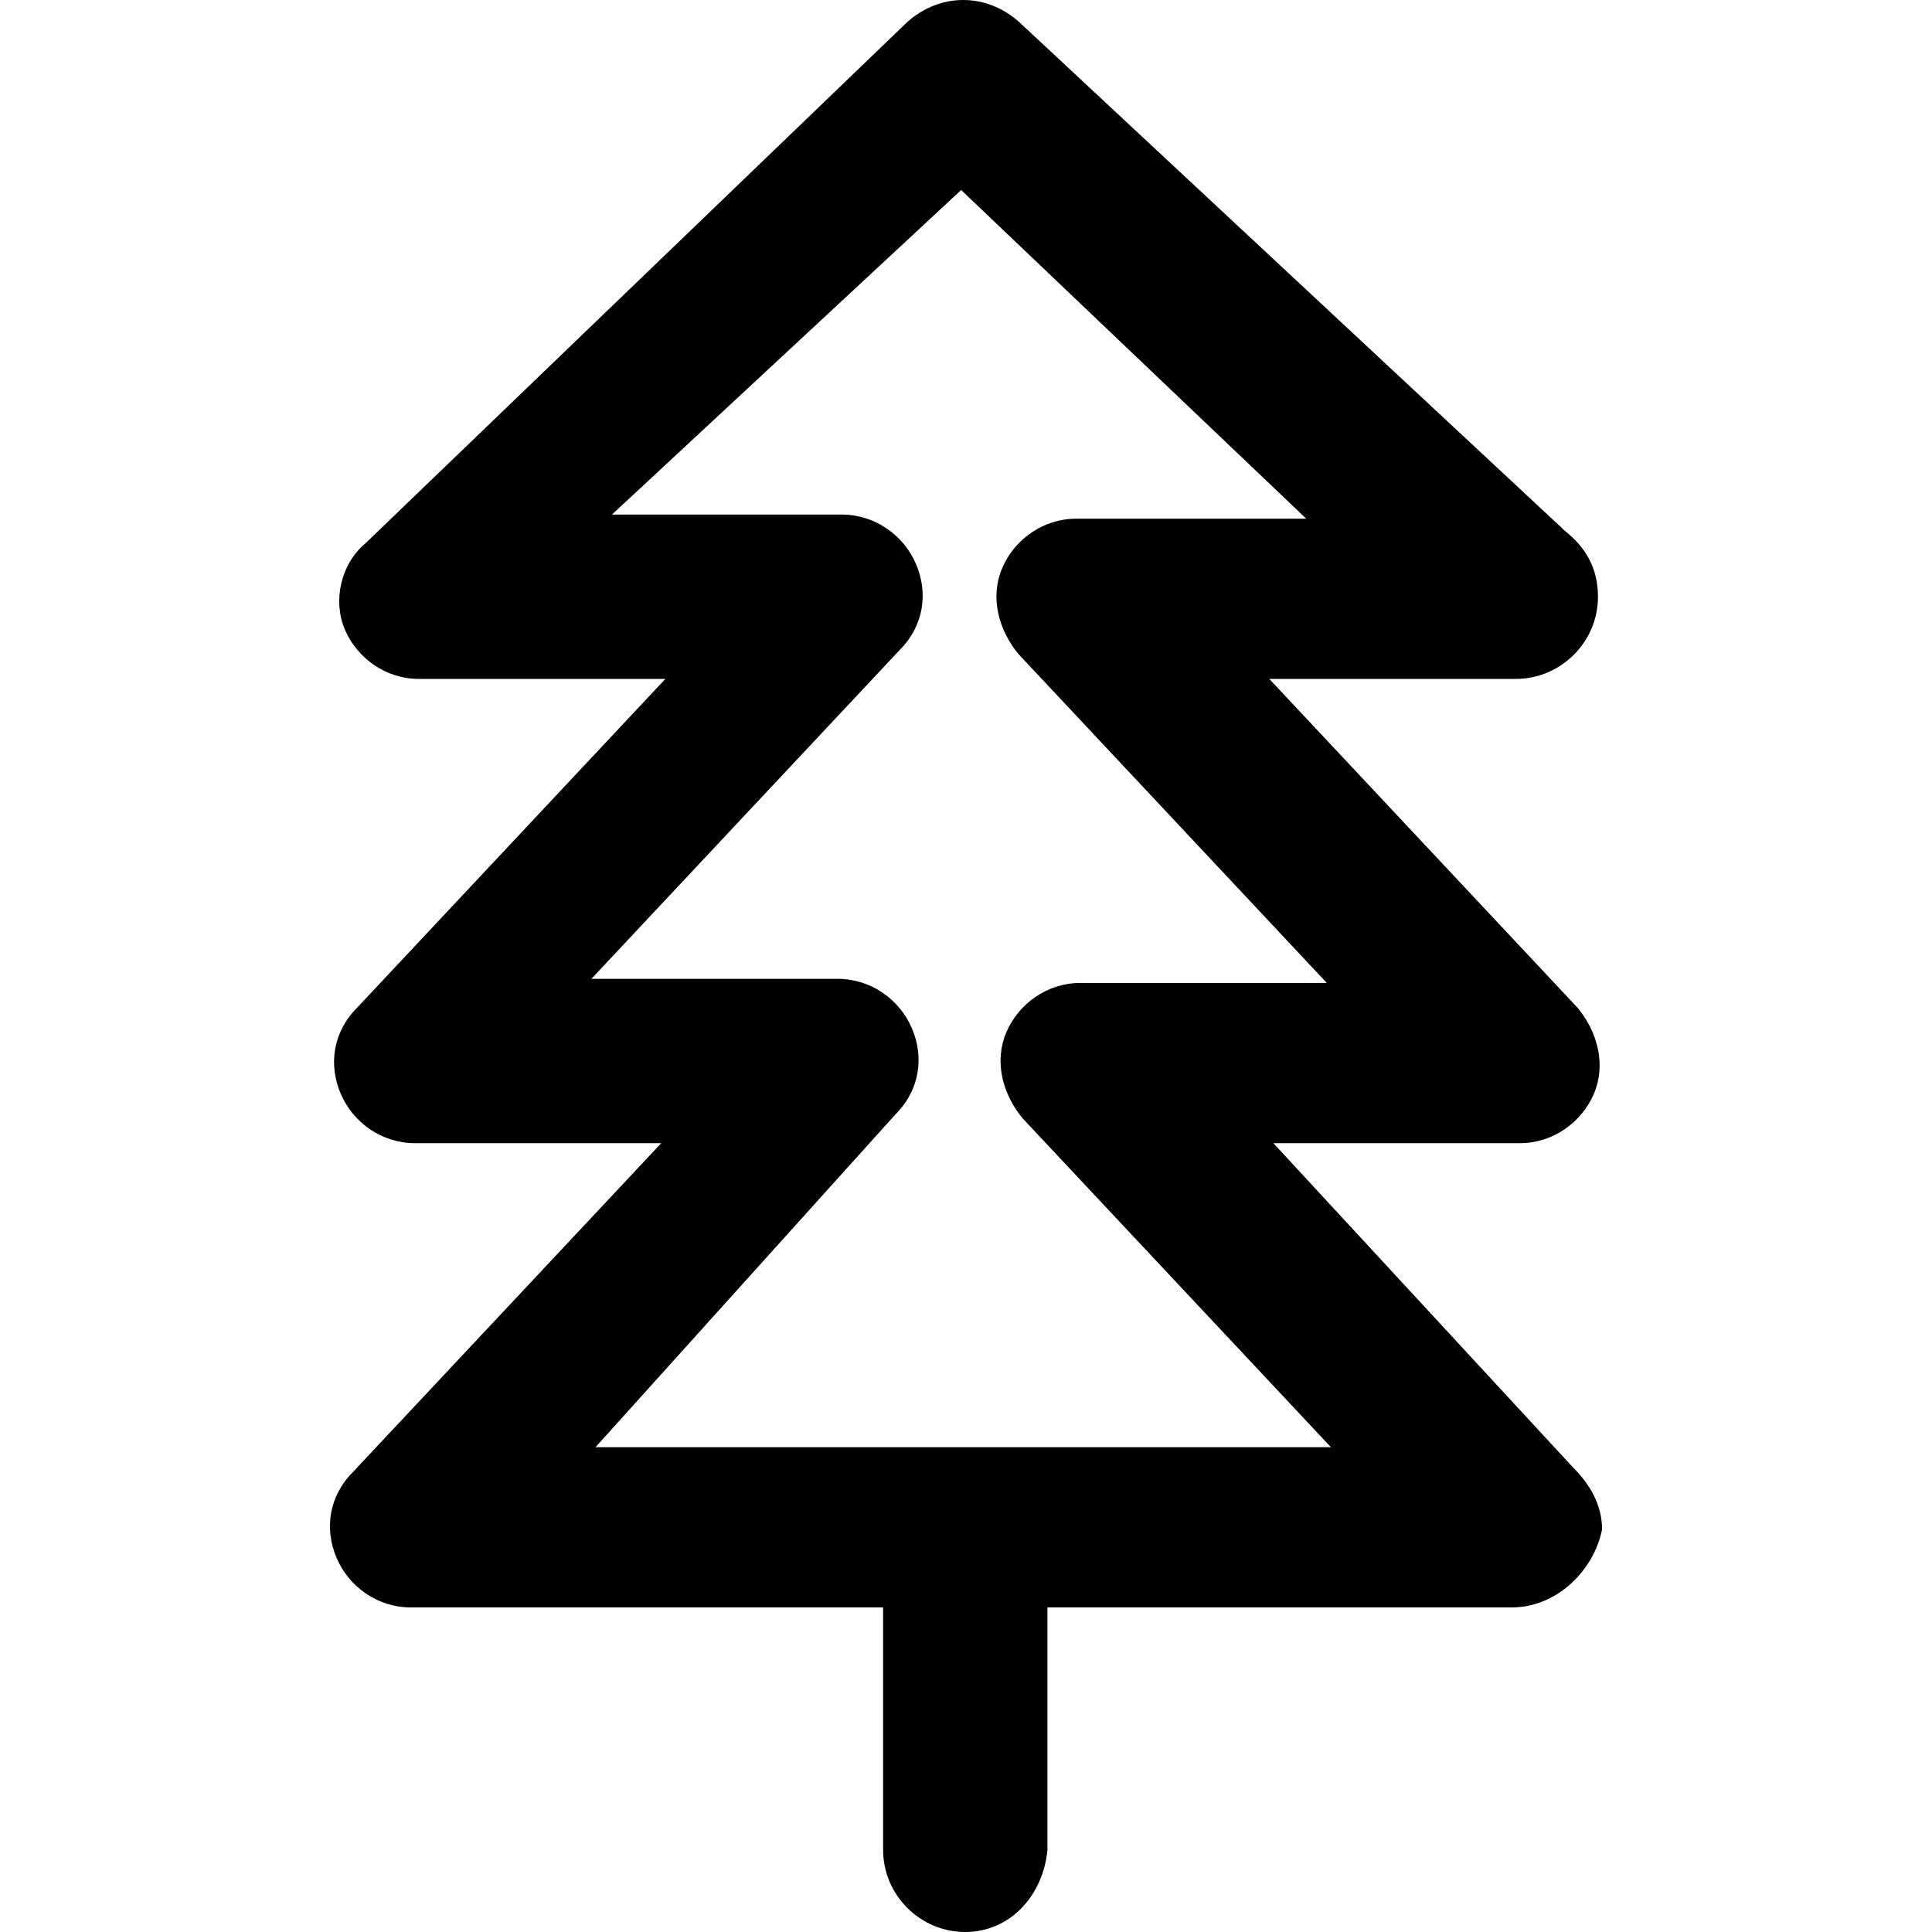
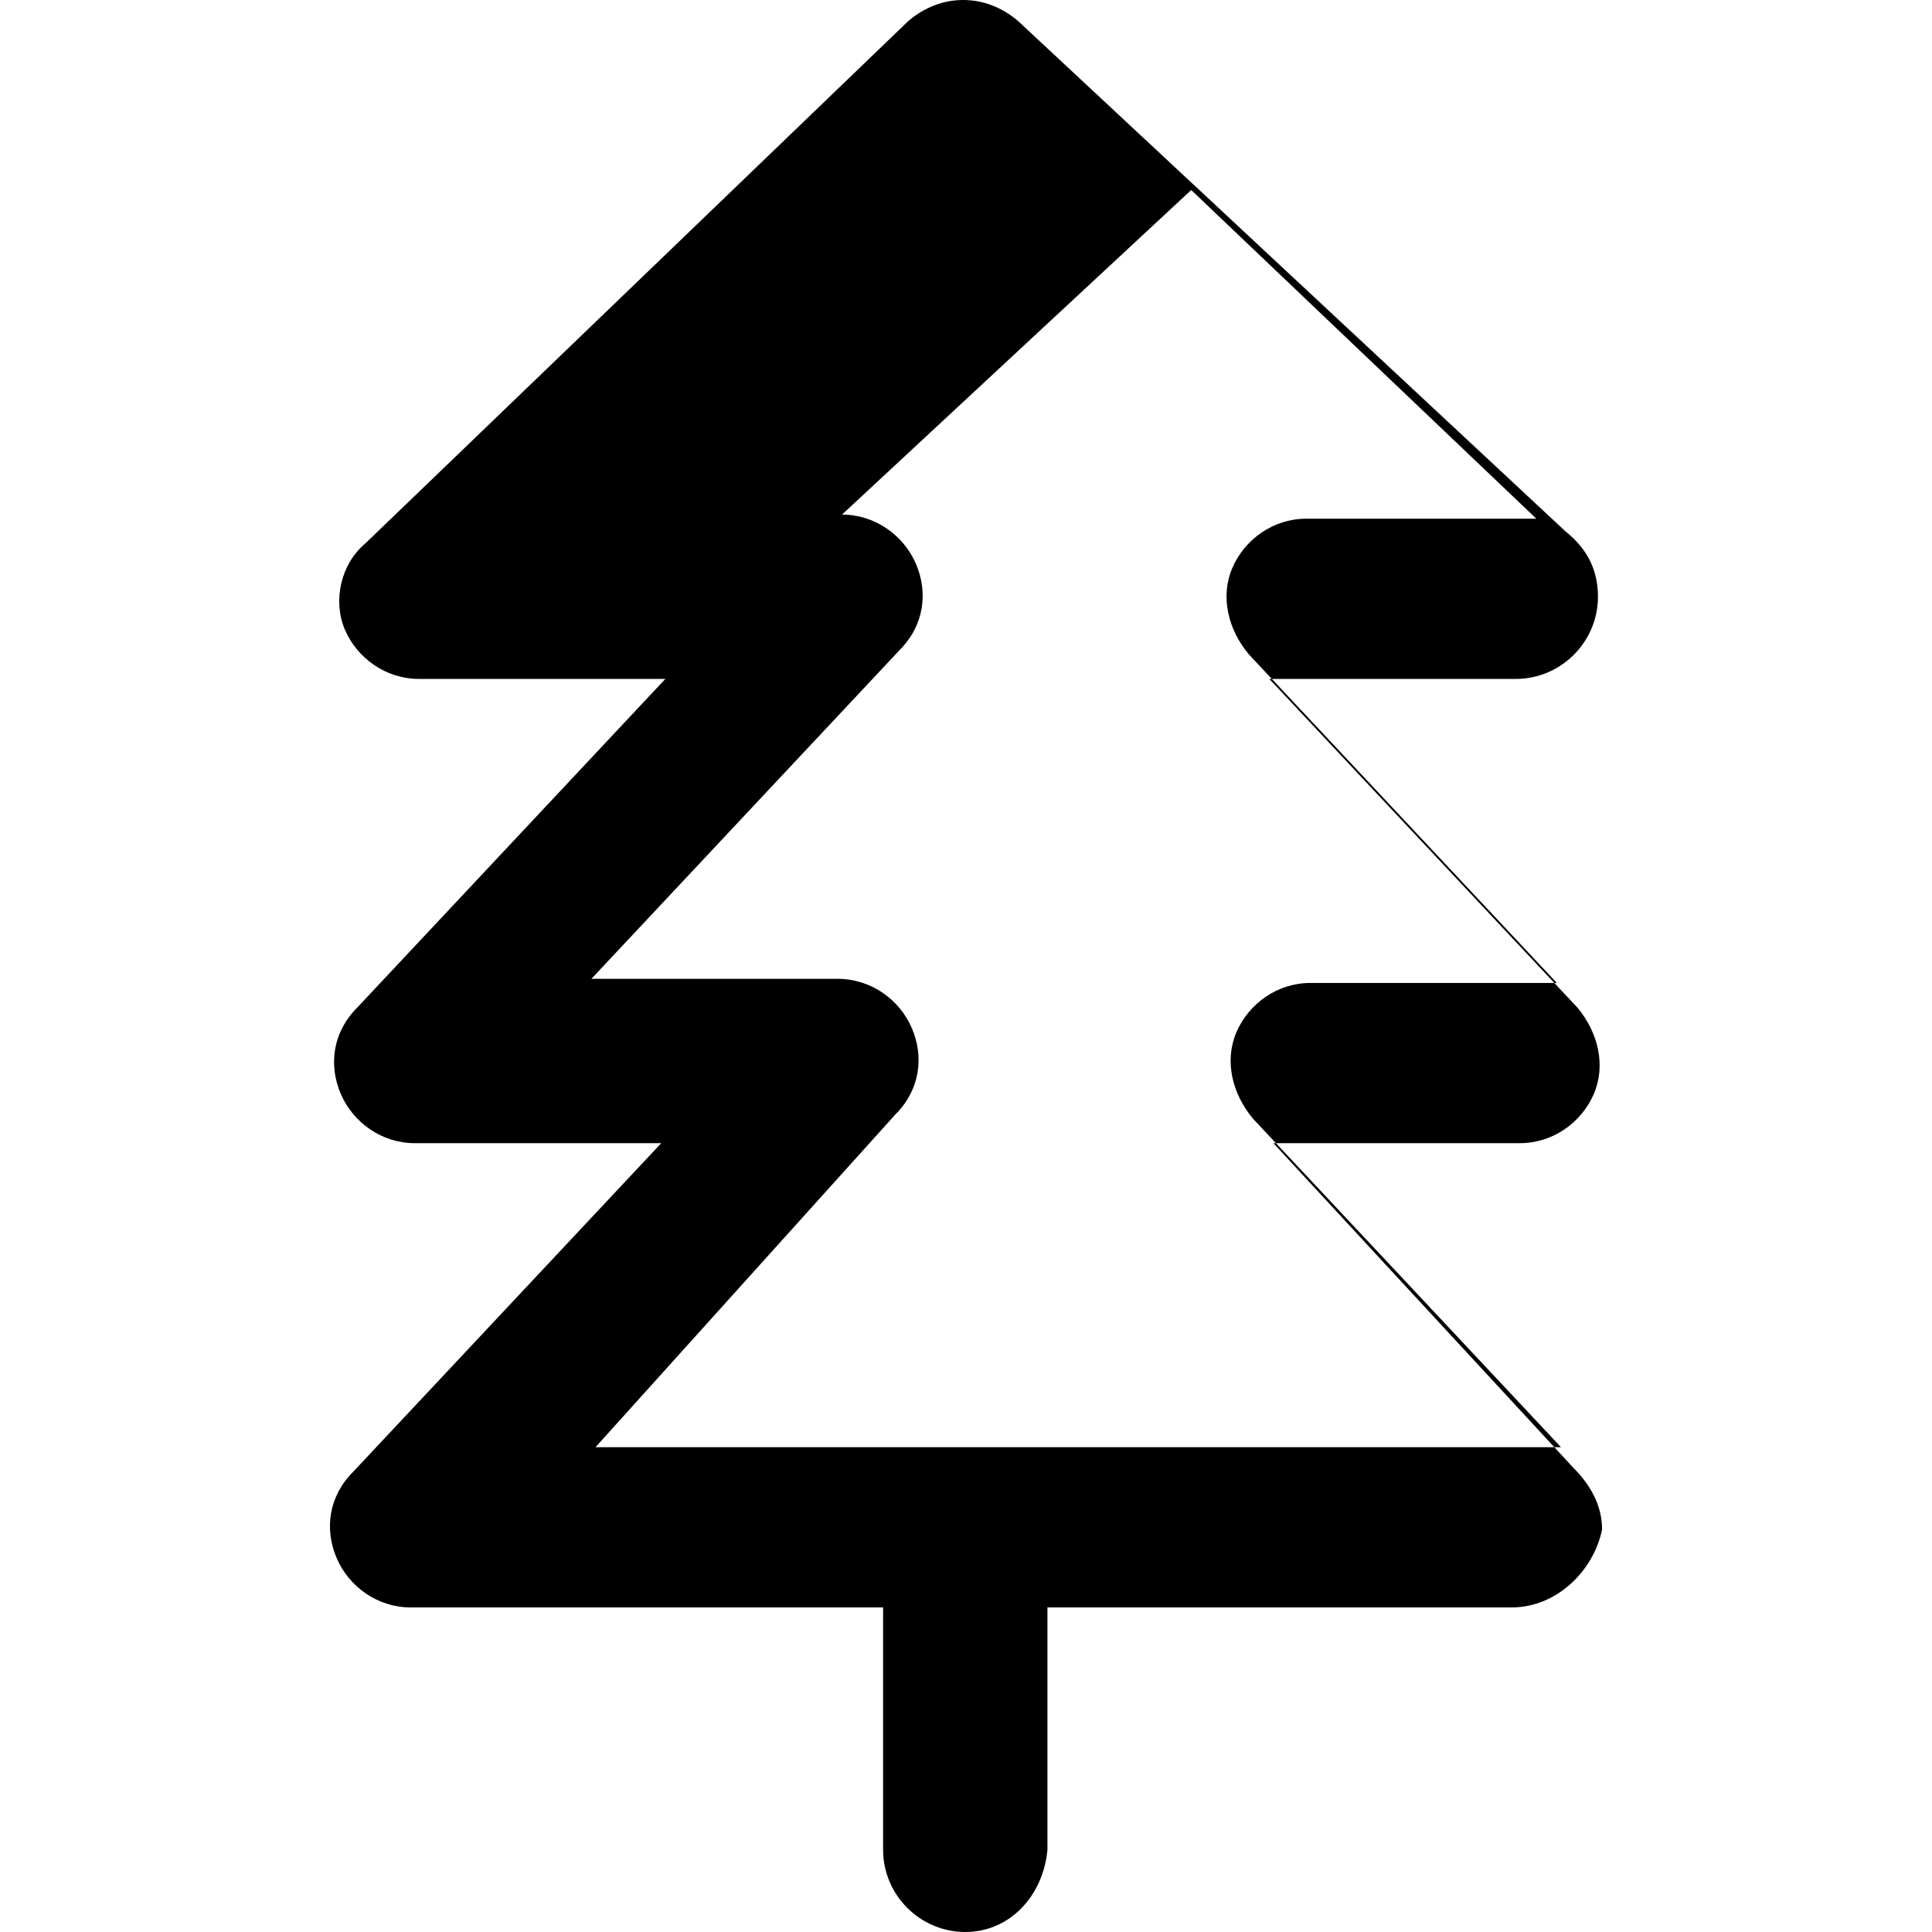
<svg xmlns="http://www.w3.org/2000/svg" fill="#000000" height="800px" width="800px" version="1.1" id="Layer_1" viewBox="0 0 501.601 501.601" xml:space="preserve">
  <g>
    <g>
-       <path d="M408.474,381.067L330.608,296.8h64c8.533,0,16-5.333,19.2-12.8c3.2-7.467,1.067-16-4.267-22.4l-80-85.333h64    c11.733,0,21.333-9.6,21.333-21.333c0-7.467-3.2-12.8-8.533-17.067L264.475,5.6c-8.533-7.467-20.267-7.467-28.8,0l-140.8,135.467    c-6.4,5.333-8.533,14.933-5.333,22.4c3.2,7.467,10.667,12.8,19.2,12.8h64l-80,85.333c-6.4,6.4-7.467,14.933-4.267,22.4    c3.2,7.467,10.667,12.8,19.2,12.8h64l-80,85.333c-6.4,6.4-7.467,14.933-4.267,22.4c3.2,7.467,10.667,12.8,19.2,12.8h122.667    v62.933c0,11.733,9.6,21.333,21.333,21.333c11.733,0,20.267-9.6,21.333-21.333v-62.933h120.533c11.733,0,21.333-9.6,23.467-20.267    C415.941,390.667,412.741,385.334,408.474,381.067z M154.608,375.734l77.867-86.4c6.4-6.4,7.467-14.933,4.267-22.4    s-10.667-12.8-19.2-12.8h-64l80-85.333c6.4-6.4,7.467-14.933,4.267-22.4c-3.2-7.467-10.667-12.8-19.2-12.8h-59.733l90.667-84.267    l89.6,85.333h-59.733c-8.533,0-16,5.333-19.2,12.8c-3.2,7.467-1.067,16,4.267,22.4l80,85.333h-64c-8.533,0-16,5.333-19.2,12.8    c-3.2,7.467-1.067,16,4.267,22.4l80,85.333H154.608z" />
+       <path d="M408.474,381.067L330.608,296.8h64c8.533,0,16-5.333,19.2-12.8c3.2-7.467,1.067-16-4.267-22.4l-80-85.333h64    c11.733,0,21.333-9.6,21.333-21.333c0-7.467-3.2-12.8-8.533-17.067L264.475,5.6c-8.533-7.467-20.267-7.467-28.8,0l-140.8,135.467    c-6.4,5.333-8.533,14.933-5.333,22.4c3.2,7.467,10.667,12.8,19.2,12.8h64l-80,85.333c-6.4,6.4-7.467,14.933-4.267,22.4    c3.2,7.467,10.667,12.8,19.2,12.8h64l-80,85.333c-6.4,6.4-7.467,14.933-4.267,22.4c3.2,7.467,10.667,12.8,19.2,12.8h122.667    v62.933c0,11.733,9.6,21.333,21.333,21.333c11.733,0,20.267-9.6,21.333-21.333v-62.933h120.533c11.733,0,21.333-9.6,23.467-20.267    C415.941,390.667,412.741,385.334,408.474,381.067z M154.608,375.734l77.867-86.4c6.4-6.4,7.467-14.933,4.267-22.4    s-10.667-12.8-19.2-12.8h-64l80-85.333c6.4-6.4,7.467-14.933,4.267-22.4c-3.2-7.467-10.667-12.8-19.2-12.8l90.667-84.267    l89.6,85.333h-59.733c-8.533,0-16,5.333-19.2,12.8c-3.2,7.467-1.067,16,4.267,22.4l80,85.333h-64c-8.533,0-16,5.333-19.2,12.8    c-3.2,7.467-1.067,16,4.267,22.4l80,85.333H154.608z" />
    </g>
  </g>
</svg>